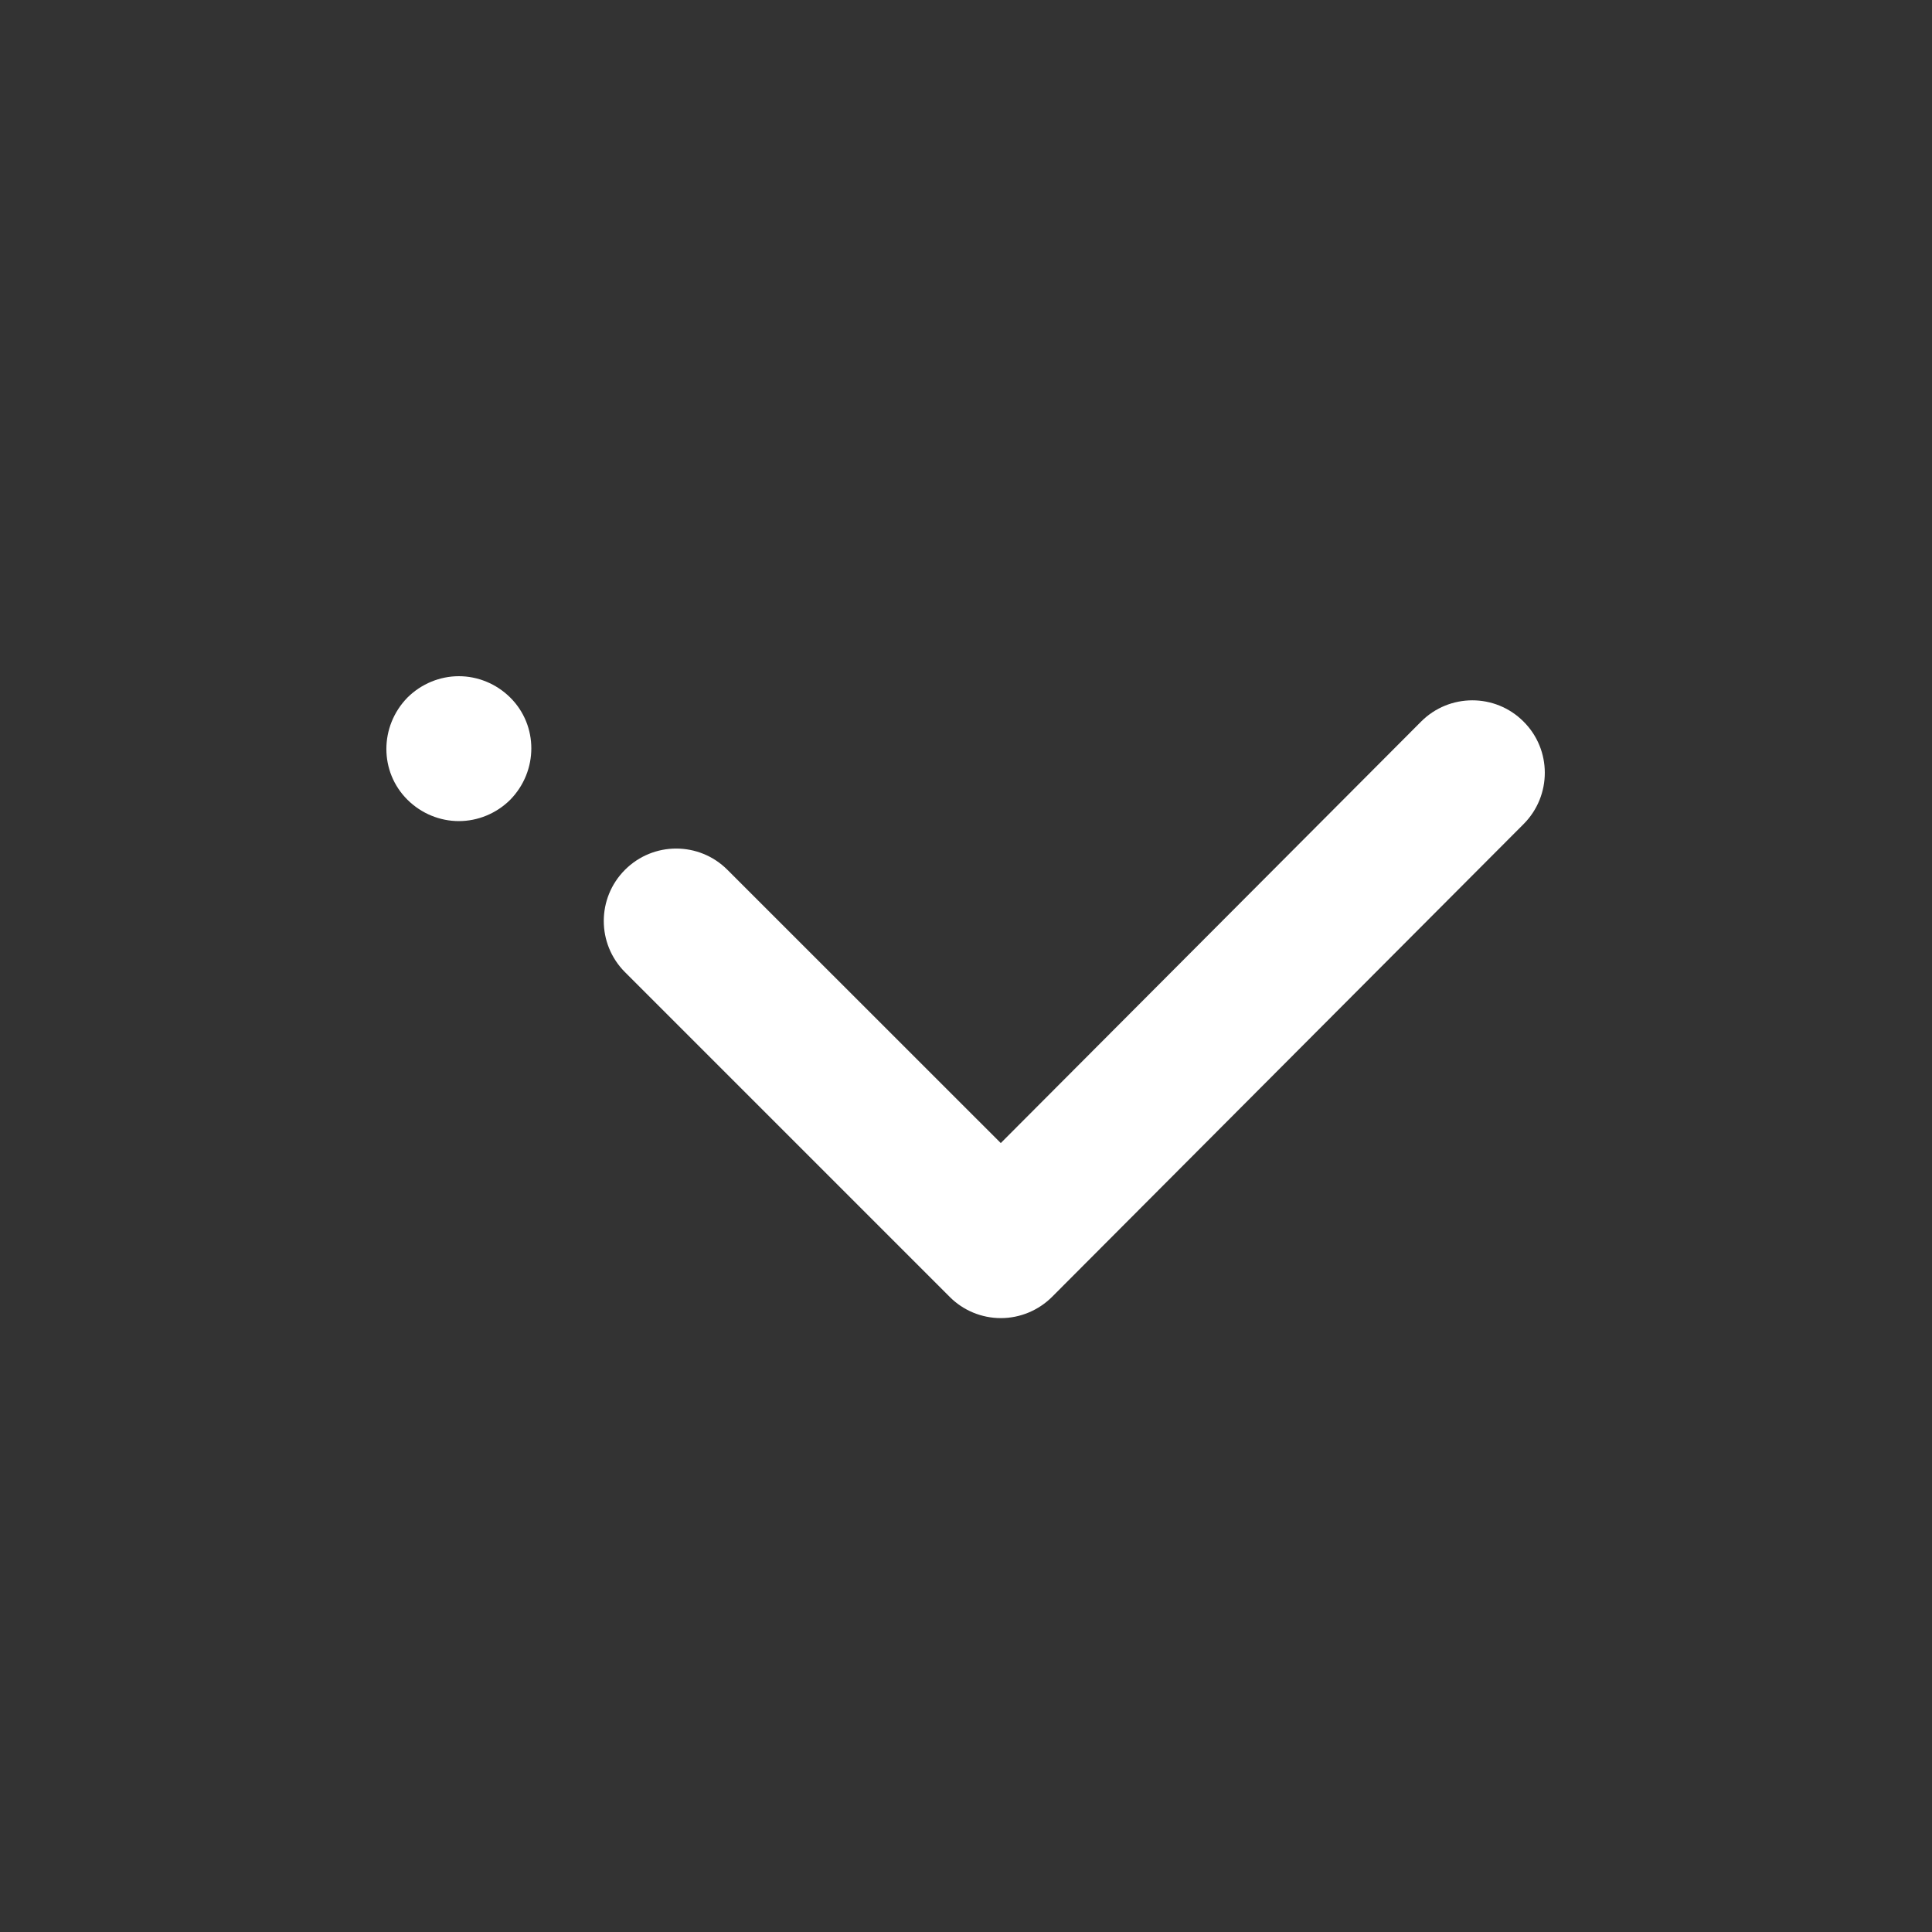
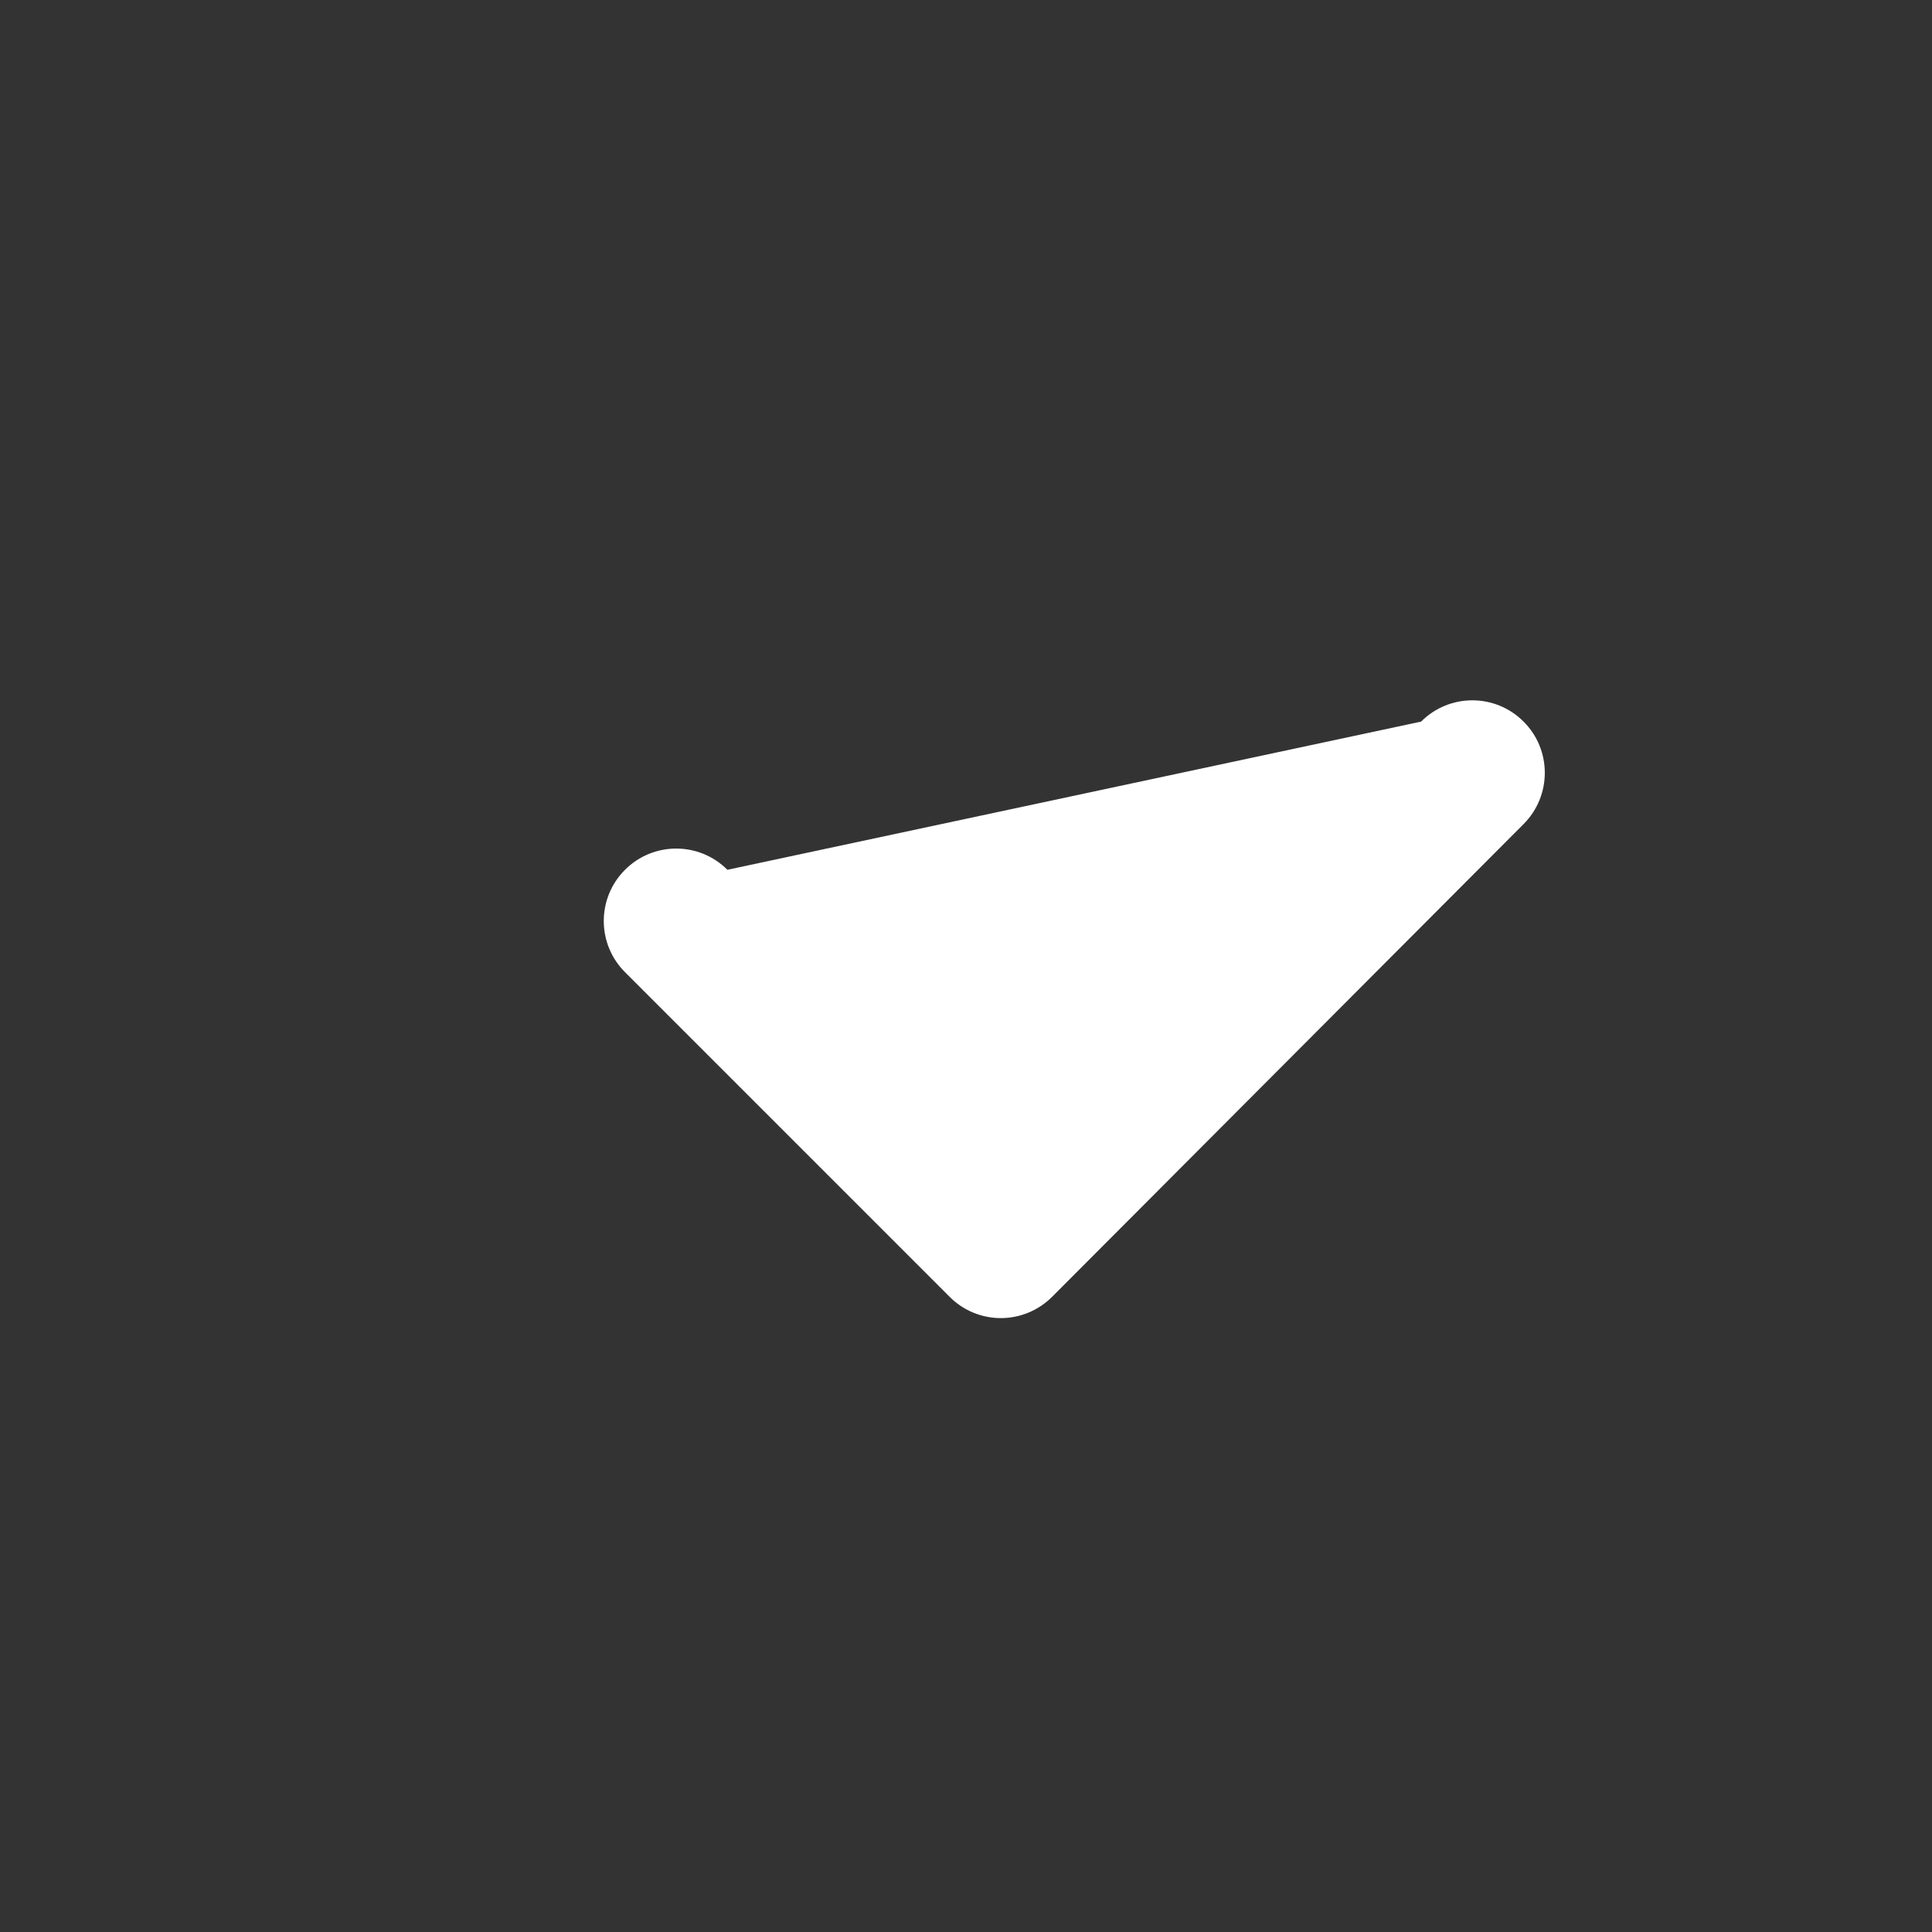
<svg xmlns="http://www.w3.org/2000/svg" width="20" height="20" viewBox="0 0 20 20" fill="none">
  <rect x="0" y="0" width="20" height="20" fill="#333333" stroke="none" />
  <g clip-path="url(#clip0_5936_3662)">
-     <path fill-rule="evenodd" clip-rule="evenodd" d="M15.771 7.469C16.065 7.761 16.065 8.236 15.773 8.53L10.892 13.424C10.751 13.565 10.56 13.645 10.361 13.645C10.162 13.645 9.971 13.566 9.831 13.425L6.47 10.064C6.177 9.771 6.177 9.297 6.47 9.004C6.763 8.711 7.237 8.711 7.53 9.004L10.36 11.833L14.711 7.47C15.003 7.177 15.478 7.176 15.771 7.469Z" fill="#fff" />
-     <path d="M4.75 7C4.556 7 4.363 7.077 4.218 7.221C3.927 7.519 3.927 7.99 4.218 8.279C4.363 8.423 4.556 8.5 4.75 8.5C4.944 8.5 5.137 8.423 5.282 8.279C5.573 7.981 5.573 7.51 5.282 7.221C5.137 7.077 4.944 7 4.75 7Z" fill="#fff" />
+     <path fill-rule="evenodd" clip-rule="evenodd" d="M15.771 7.469C16.065 7.761 16.065 8.236 15.773 8.53L10.892 13.424C10.751 13.565 10.56 13.645 10.361 13.645C10.162 13.645 9.971 13.566 9.831 13.425L6.47 10.064C6.177 9.771 6.177 9.297 6.47 9.004C6.763 8.711 7.237 8.711 7.53 9.004L14.711 7.47C15.003 7.177 15.478 7.176 15.771 7.469Z" fill="#fff" />
  </g>
  <defs>
    <clipPath id="clip0_5936_3662">
      <rect width="20" height="20" fill="white" />
    </clipPath>
  </defs>
</svg>